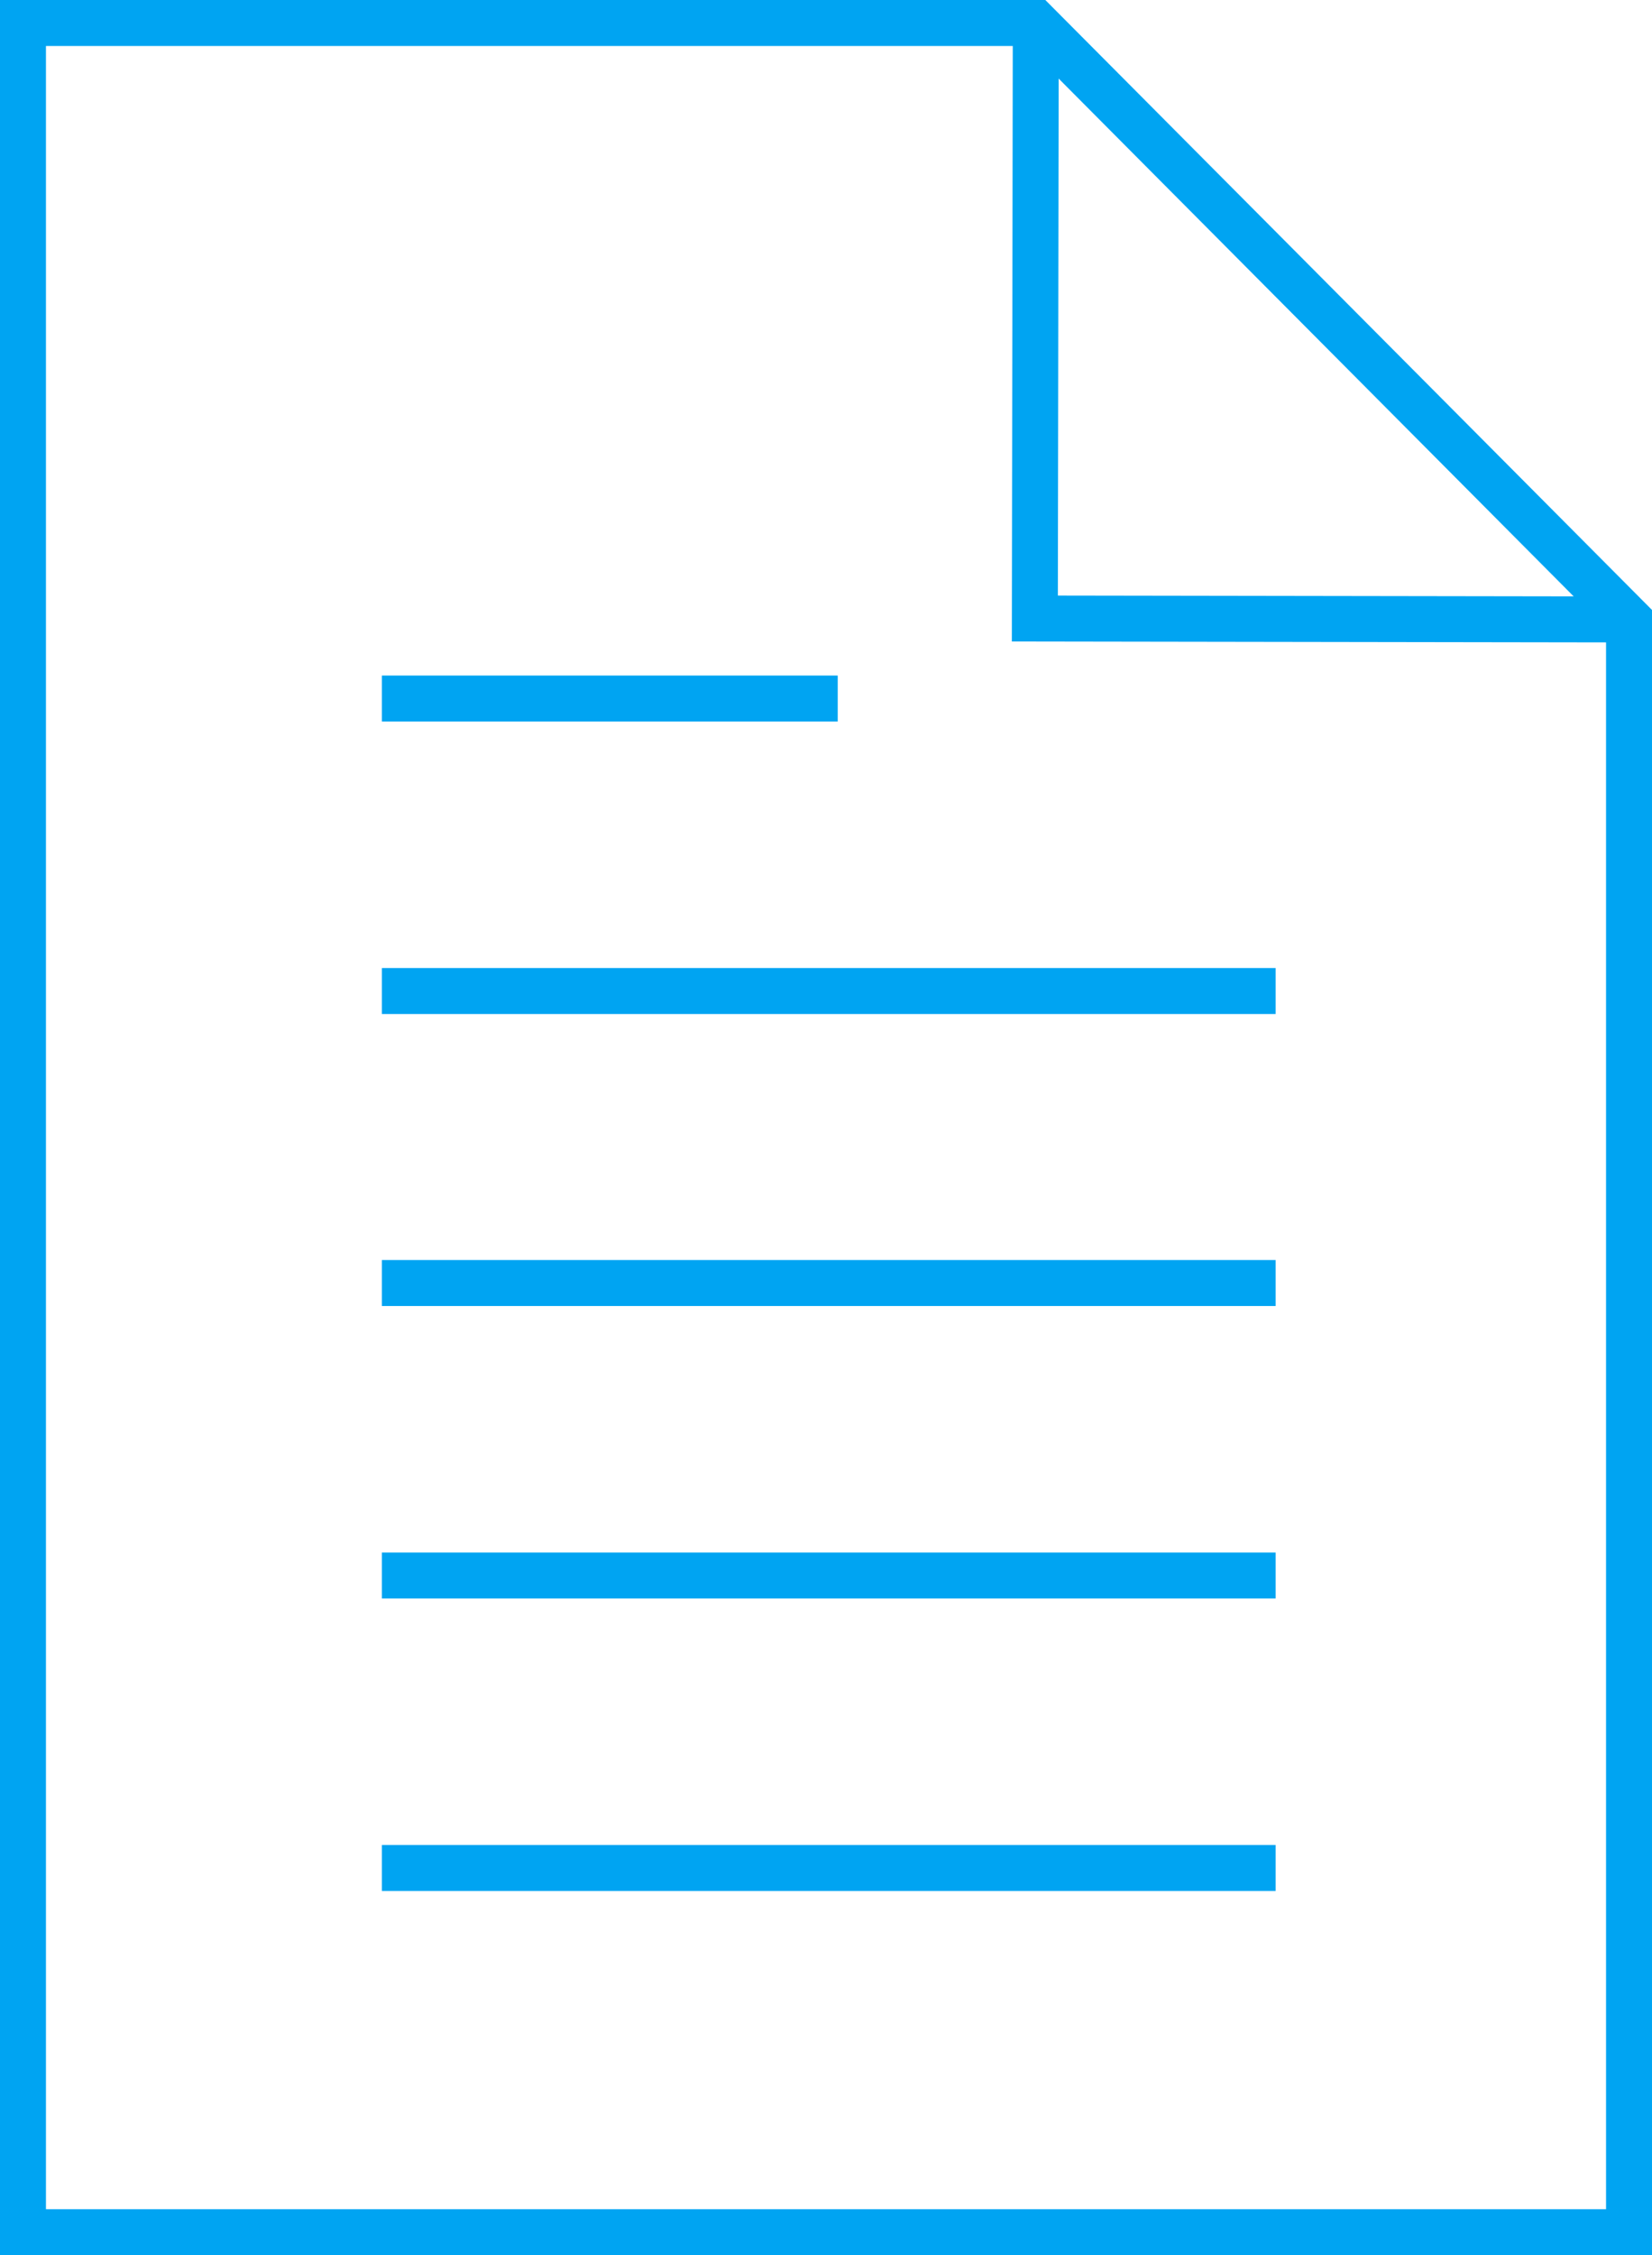
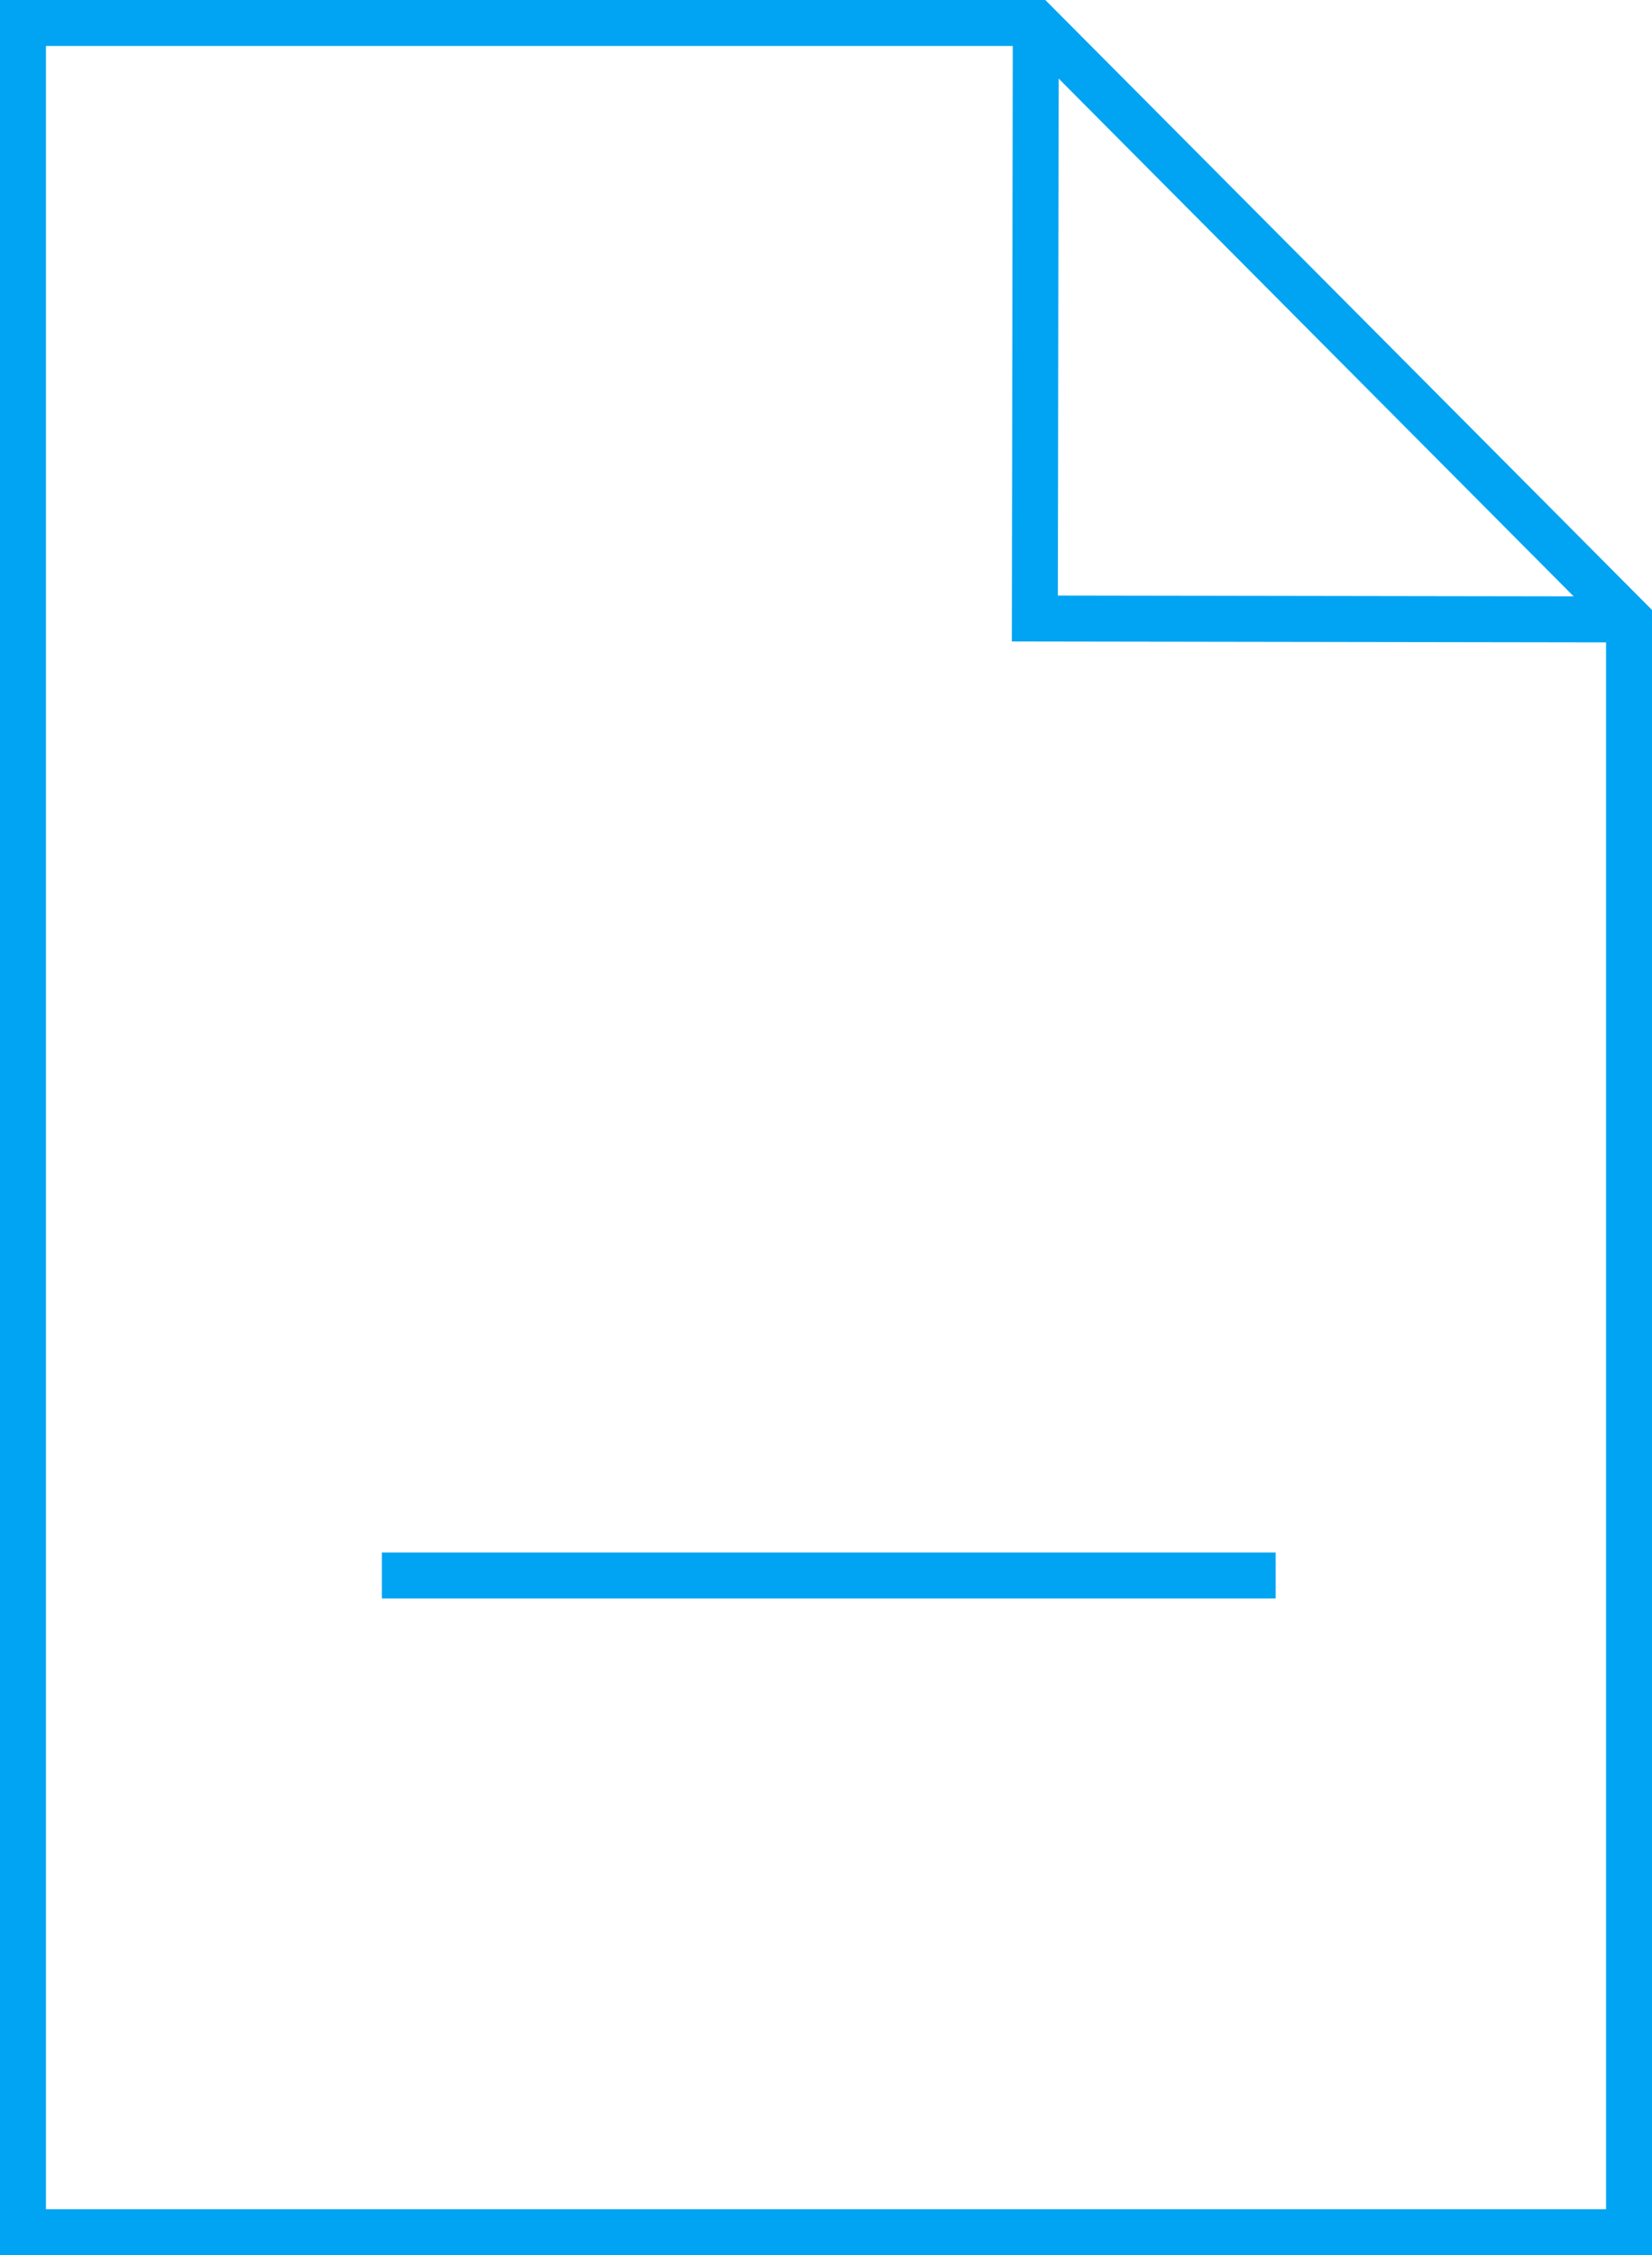
<svg xmlns="http://www.w3.org/2000/svg" id="Capa_2" viewBox="0 0 35.95 49.04">
  <defs>
    <style>
      .cls-1 {
        fill: none;
        stroke: #00a4f2;
        stroke-miterlimit: 10;
      }
    </style>
  </defs>
  <g id="Capa_3">
    <g>
      <polygon class="cls-1" points="35.45 48.54 .5 48.54 .5 .5 22.54 .5 35.45 13.47 35.45 48.54" />
      <polyline class="cls-1" points="35.45 13.47 22.52 13.45 22.54 .5" />
-       <line class="cls-1" x1="8.31" y1="15.19" x2="18.23" y2="15.19" />
-       <line class="cls-1" x1="8.31" y1="21.55" x2="27.76" y2="21.55" />
-       <line class="cls-1" x1="8.31" y1="27.9" x2="27.76" y2="27.9" />
      <line class="cls-1" x1="8.31" y1="34.26" x2="27.76" y2="34.26" />
-       <line class="cls-1" x1="8.31" y1="40.62" x2="27.76" y2="40.62" />
    </g>
  </g>
</svg>